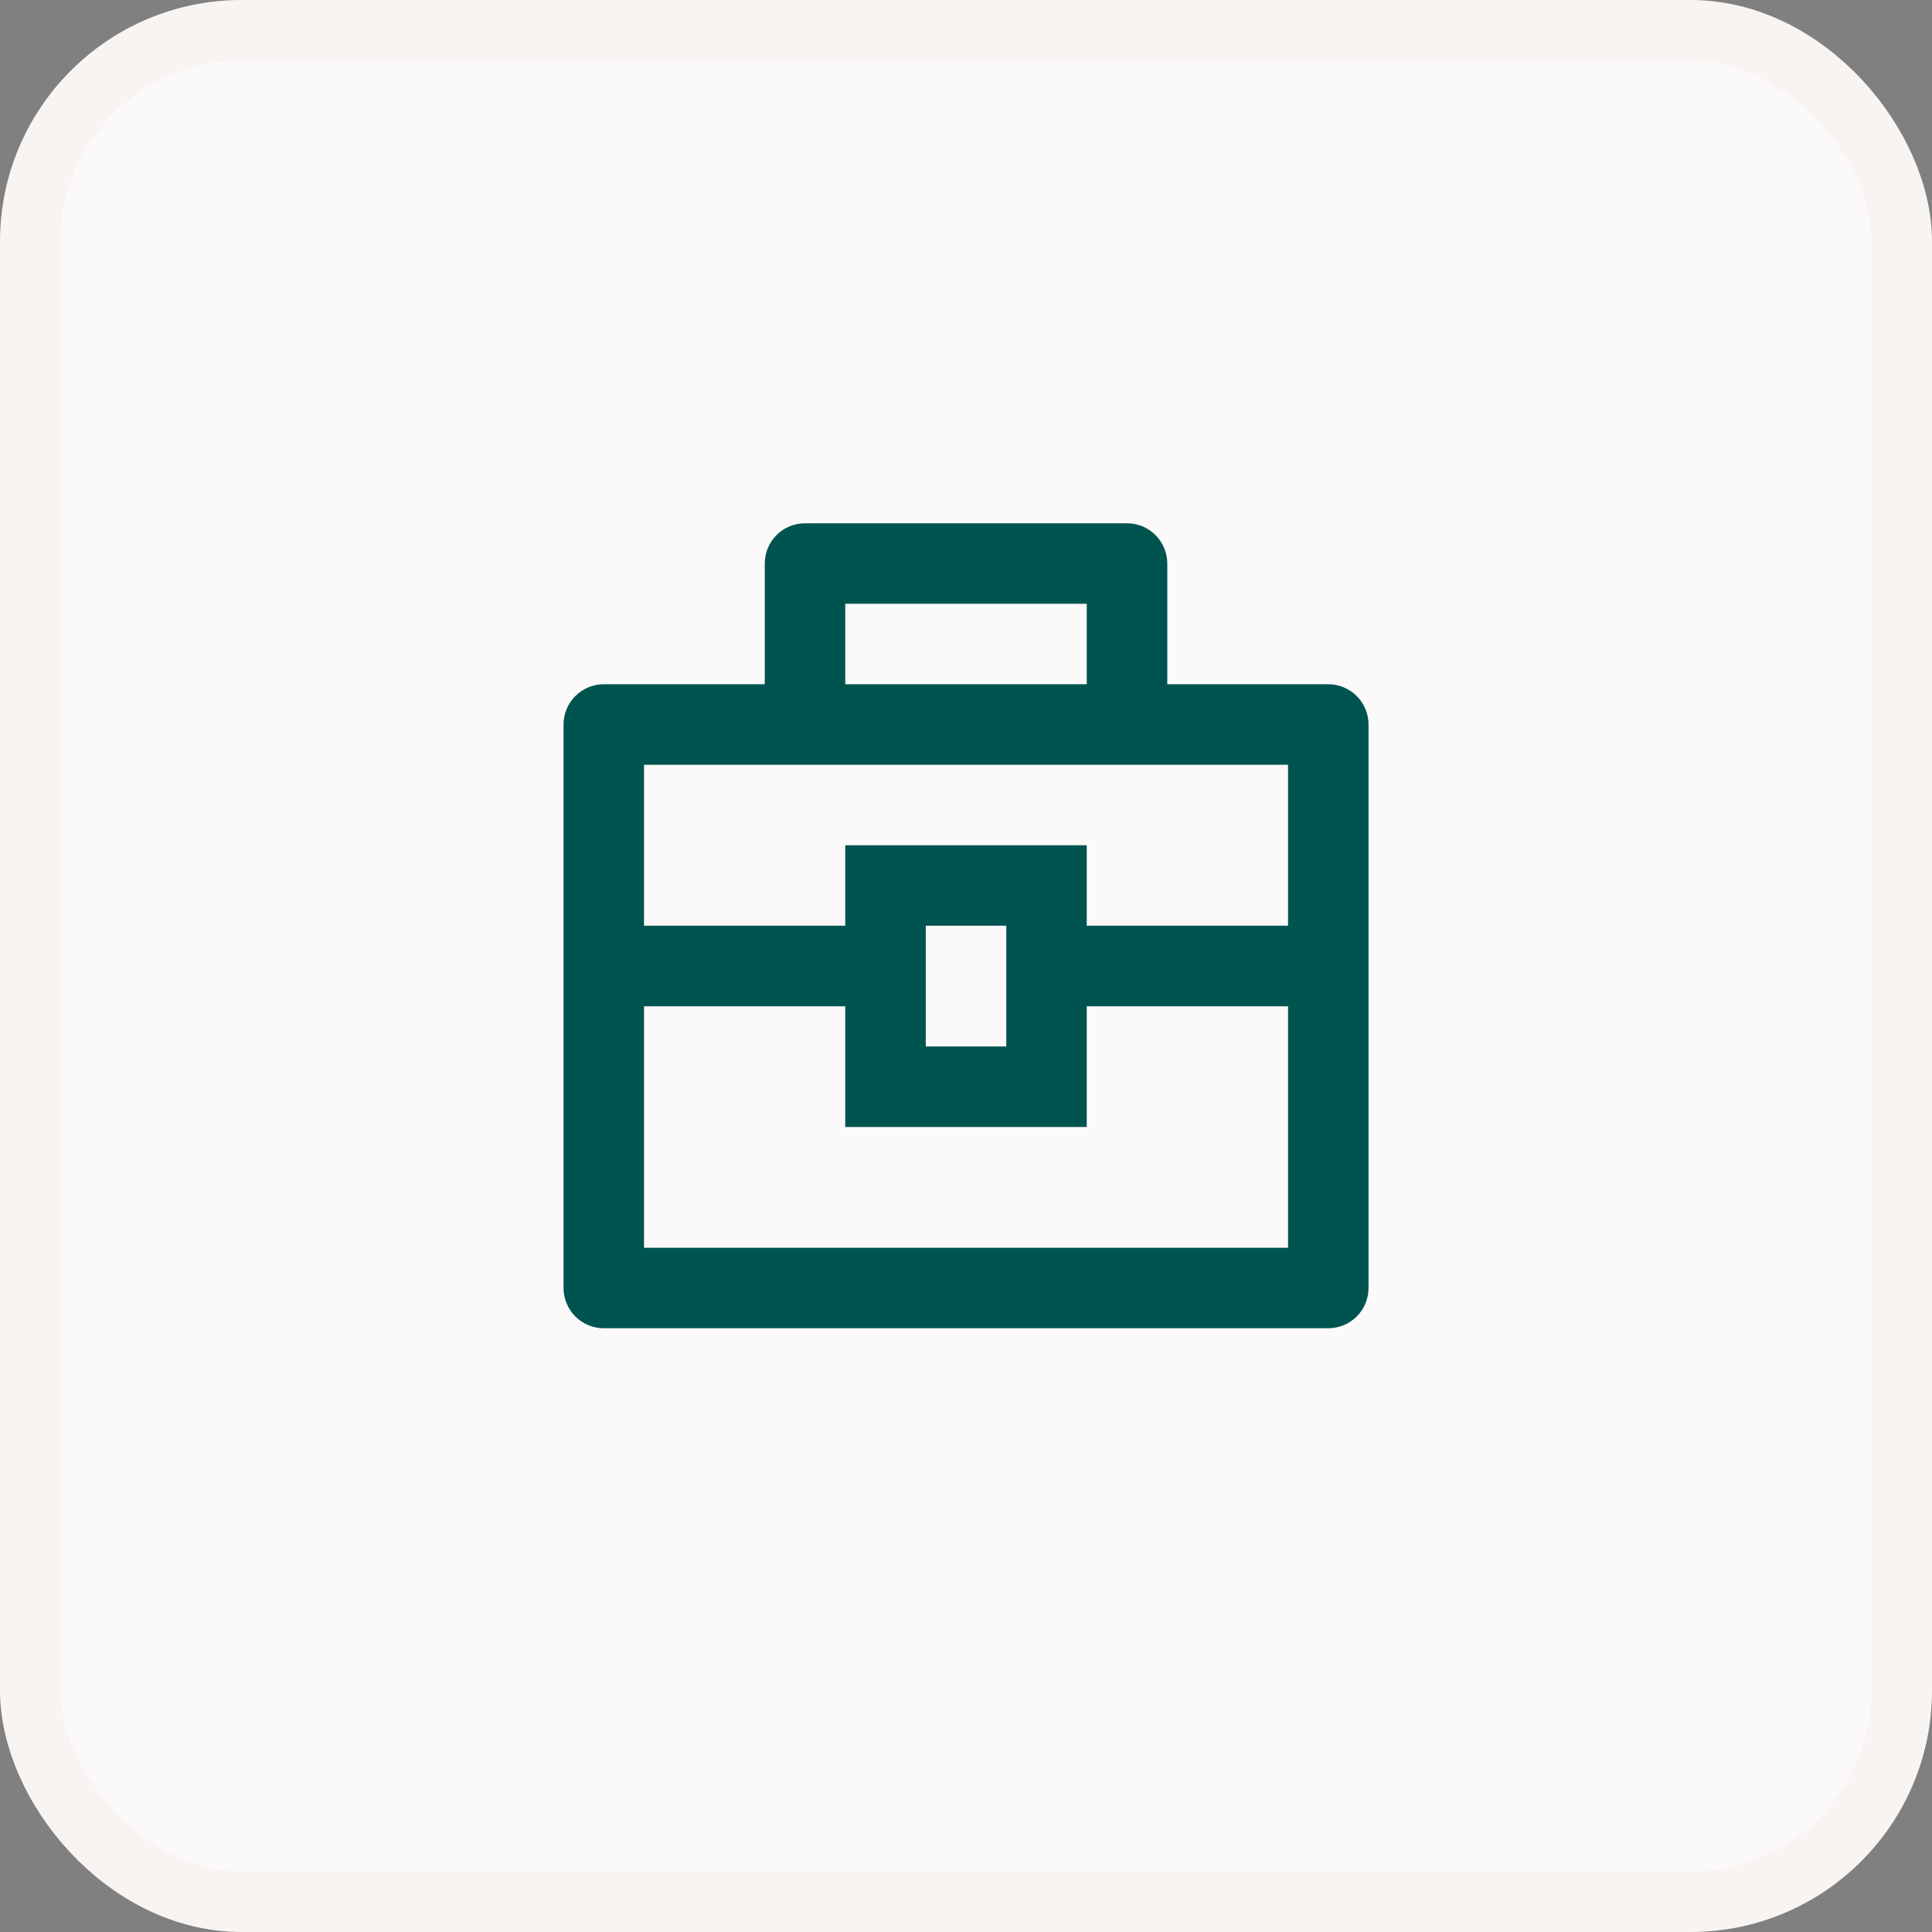
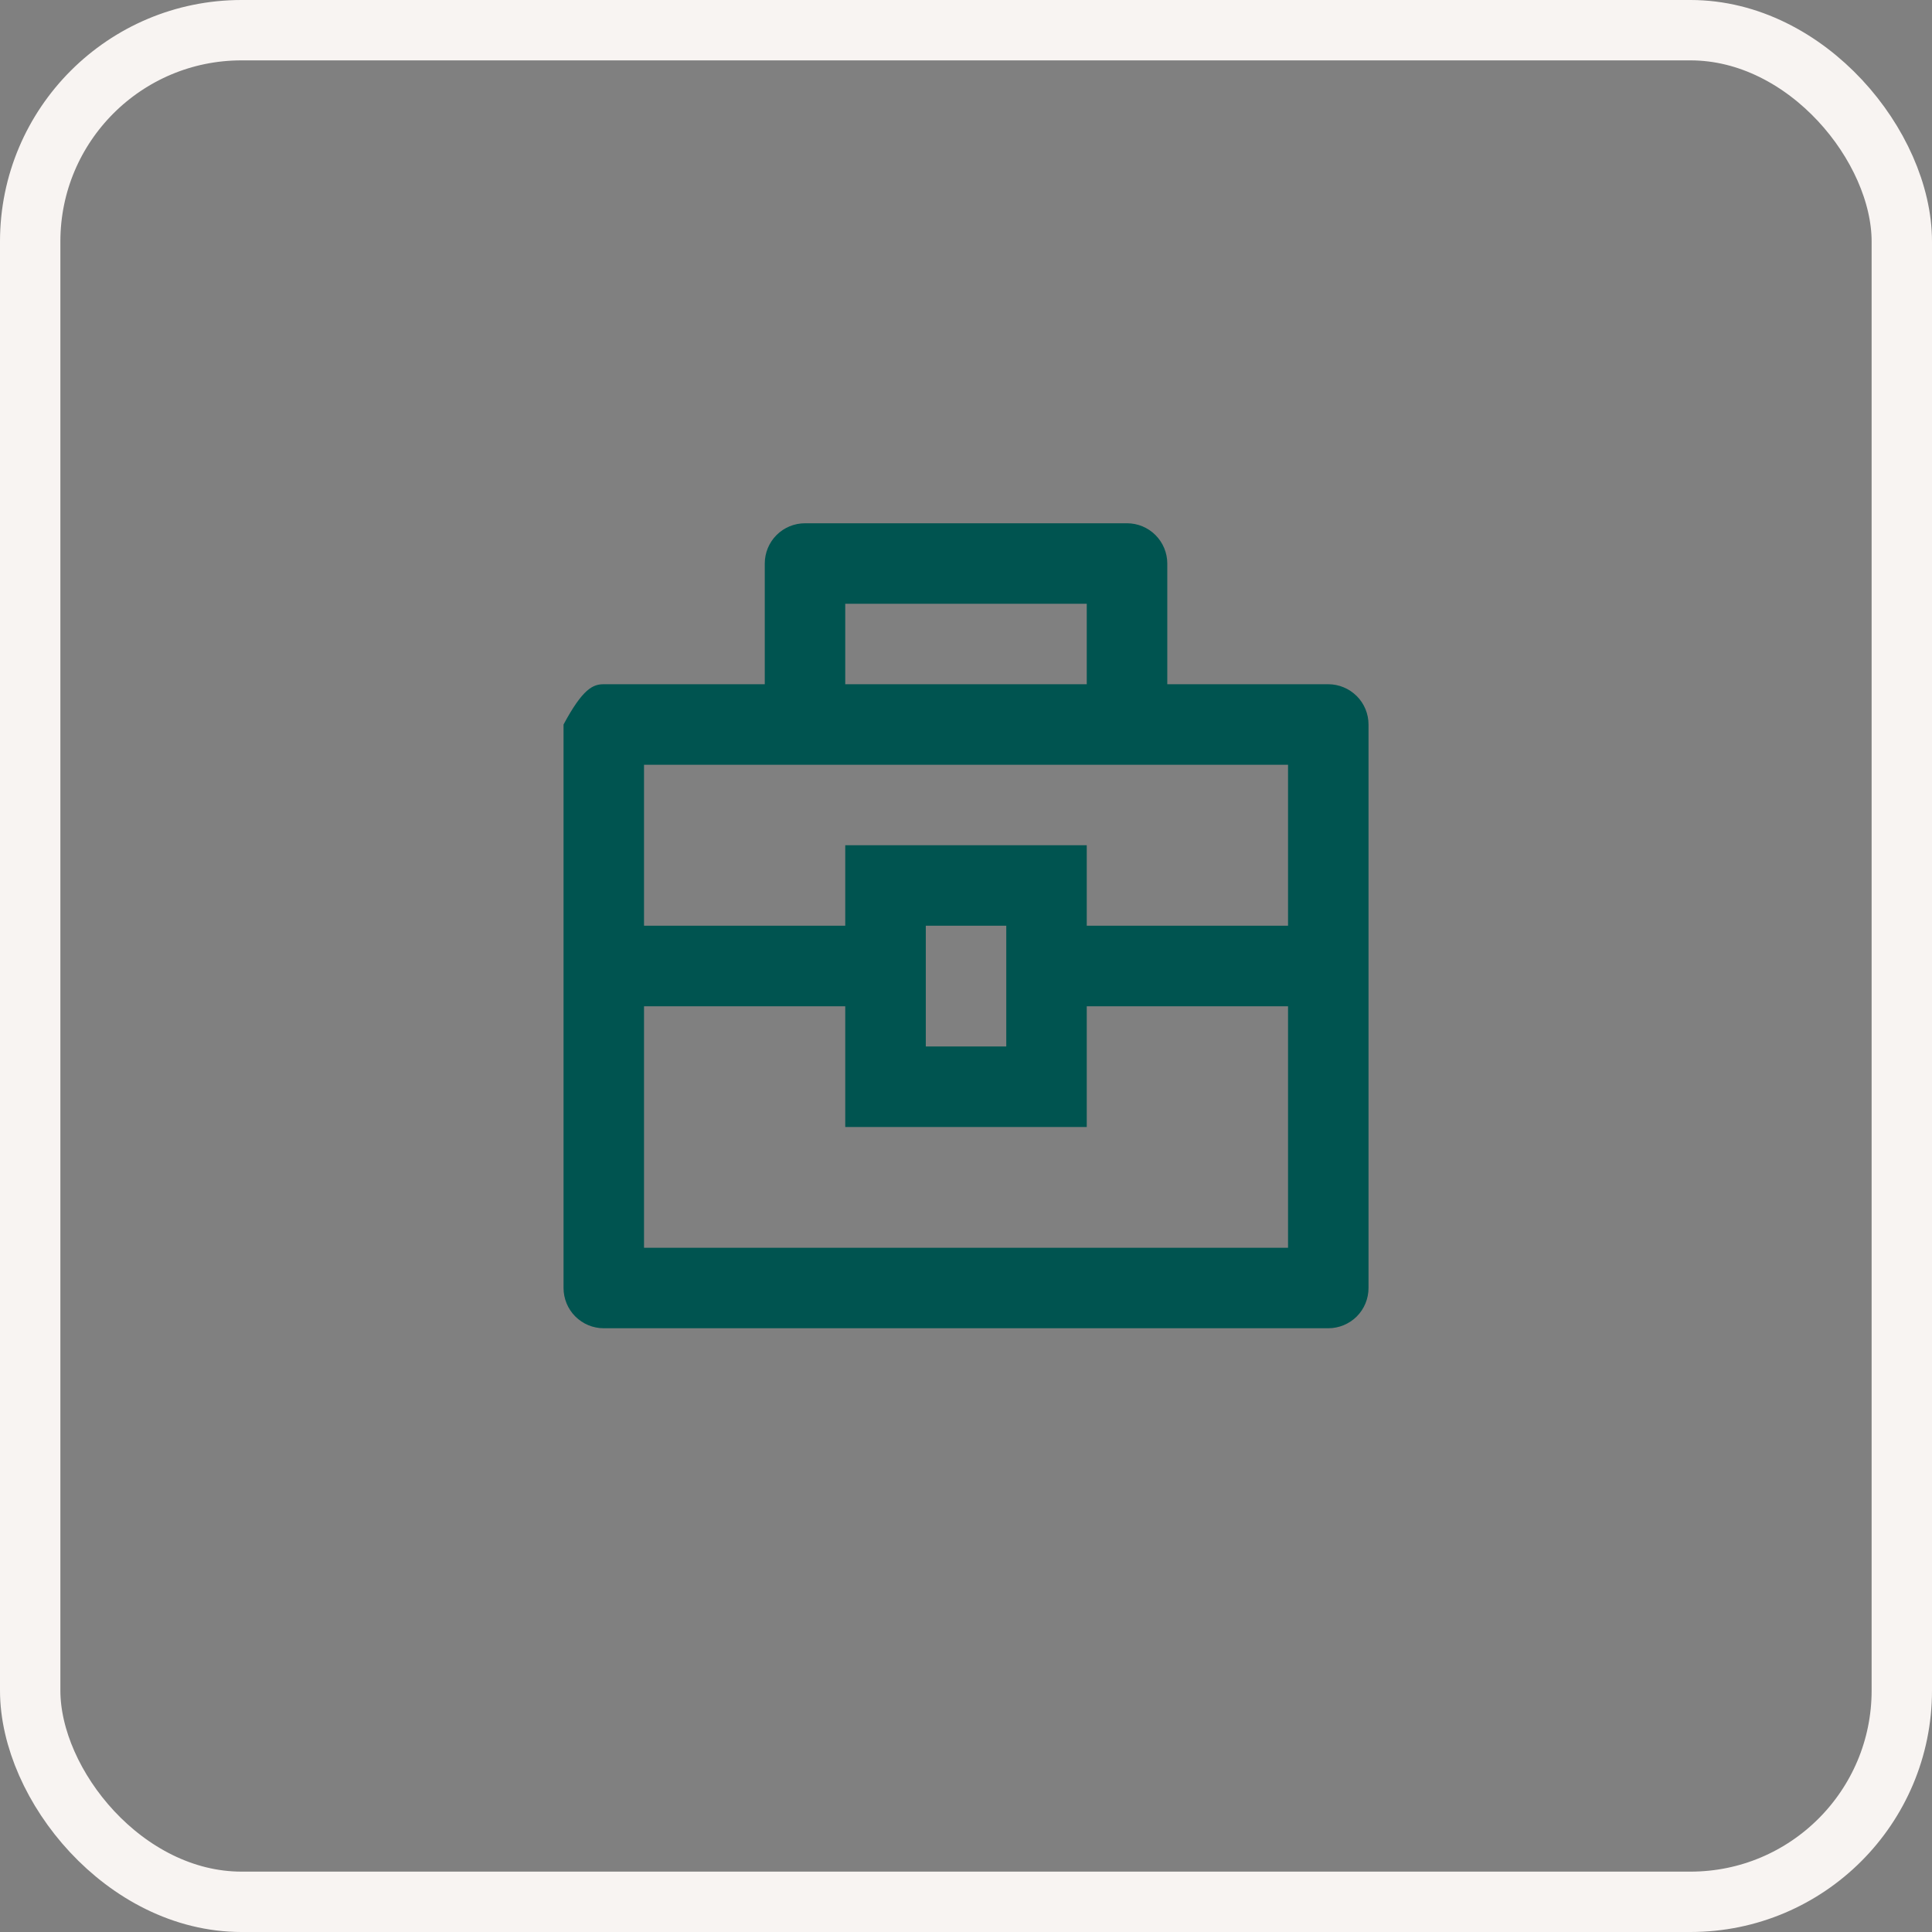
<svg xmlns="http://www.w3.org/2000/svg" width="32" height="32" viewBox="0 0 32 32" fill="none">
  <rect x="0" y="0" width="32" height="32" fill="#808080" stroke="none" />
-   <rect x="0.5" y="0.5" width="31" height="31" rx="3.5" fill="#FBF9F9" />
  <rect x="0.5" y="0.5" width="31" height="31" rx="3.5" stroke="#F8F4F2" />
  <g clip-path="url(#clip0_203_10128)">
-     <path d="M12.667 11.333V9.333C12.667 9.157 12.737 8.987 12.862 8.862C12.987 8.737 13.157 8.667 13.334 8.667H18.667C18.844 8.667 19.013 8.737 19.138 8.862C19.263 8.987 19.334 9.157 19.334 9.333V11.333H22C22.177 11.333 22.346 11.404 22.472 11.529C22.597 11.654 22.667 11.823 22.667 12V21.333C22.667 21.51 22.597 21.68 22.472 21.805C22.346 21.93 22.177 22 22 22H10C9.823 22 9.654 21.93 9.529 21.805C9.404 21.68 9.334 21.51 9.334 21.333V12C9.334 11.823 9.404 11.654 9.529 11.529C9.654 11.404 9.823 11.333 10 11.333H12.667ZM14 16.667H10.667V20.667H21.334V16.667H18V18.667H14V16.667ZM21.334 12.667H10.667V15.333H14V14H18V15.333H21.334V12.667ZM15.334 15.333V17.333H16.667V15.333H15.334ZM14 10V11.333H18V10H14Z" fill="#005450" />
+     <path d="M12.667 11.333V9.333C12.667 9.157 12.737 8.987 12.862 8.862C12.987 8.737 13.157 8.667 13.334 8.667H18.667C18.844 8.667 19.013 8.737 19.138 8.862C19.263 8.987 19.334 9.157 19.334 9.333V11.333H22C22.177 11.333 22.346 11.404 22.472 11.529C22.597 11.654 22.667 11.823 22.667 12V21.333C22.667 21.51 22.597 21.68 22.472 21.805C22.346 21.93 22.177 22 22 22H10C9.823 22 9.654 21.93 9.529 21.805C9.404 21.68 9.334 21.51 9.334 21.333V12C9.654 11.404 9.823 11.333 10 11.333H12.667ZM14 16.667H10.667V20.667H21.334V16.667H18V18.667H14V16.667ZM21.334 12.667H10.667V15.333H14V14H18V15.333H21.334V12.667ZM15.334 15.333V17.333H16.667V15.333H15.334ZM14 10V11.333H18V10H14Z" fill="#005450" />
  </g>
  <defs>
    <clipPath id="clip0_203_10128">
      <rect width="16" height="16" fill="white" transform="translate(8 8)" />
    </clipPath>
  </defs>
</svg>